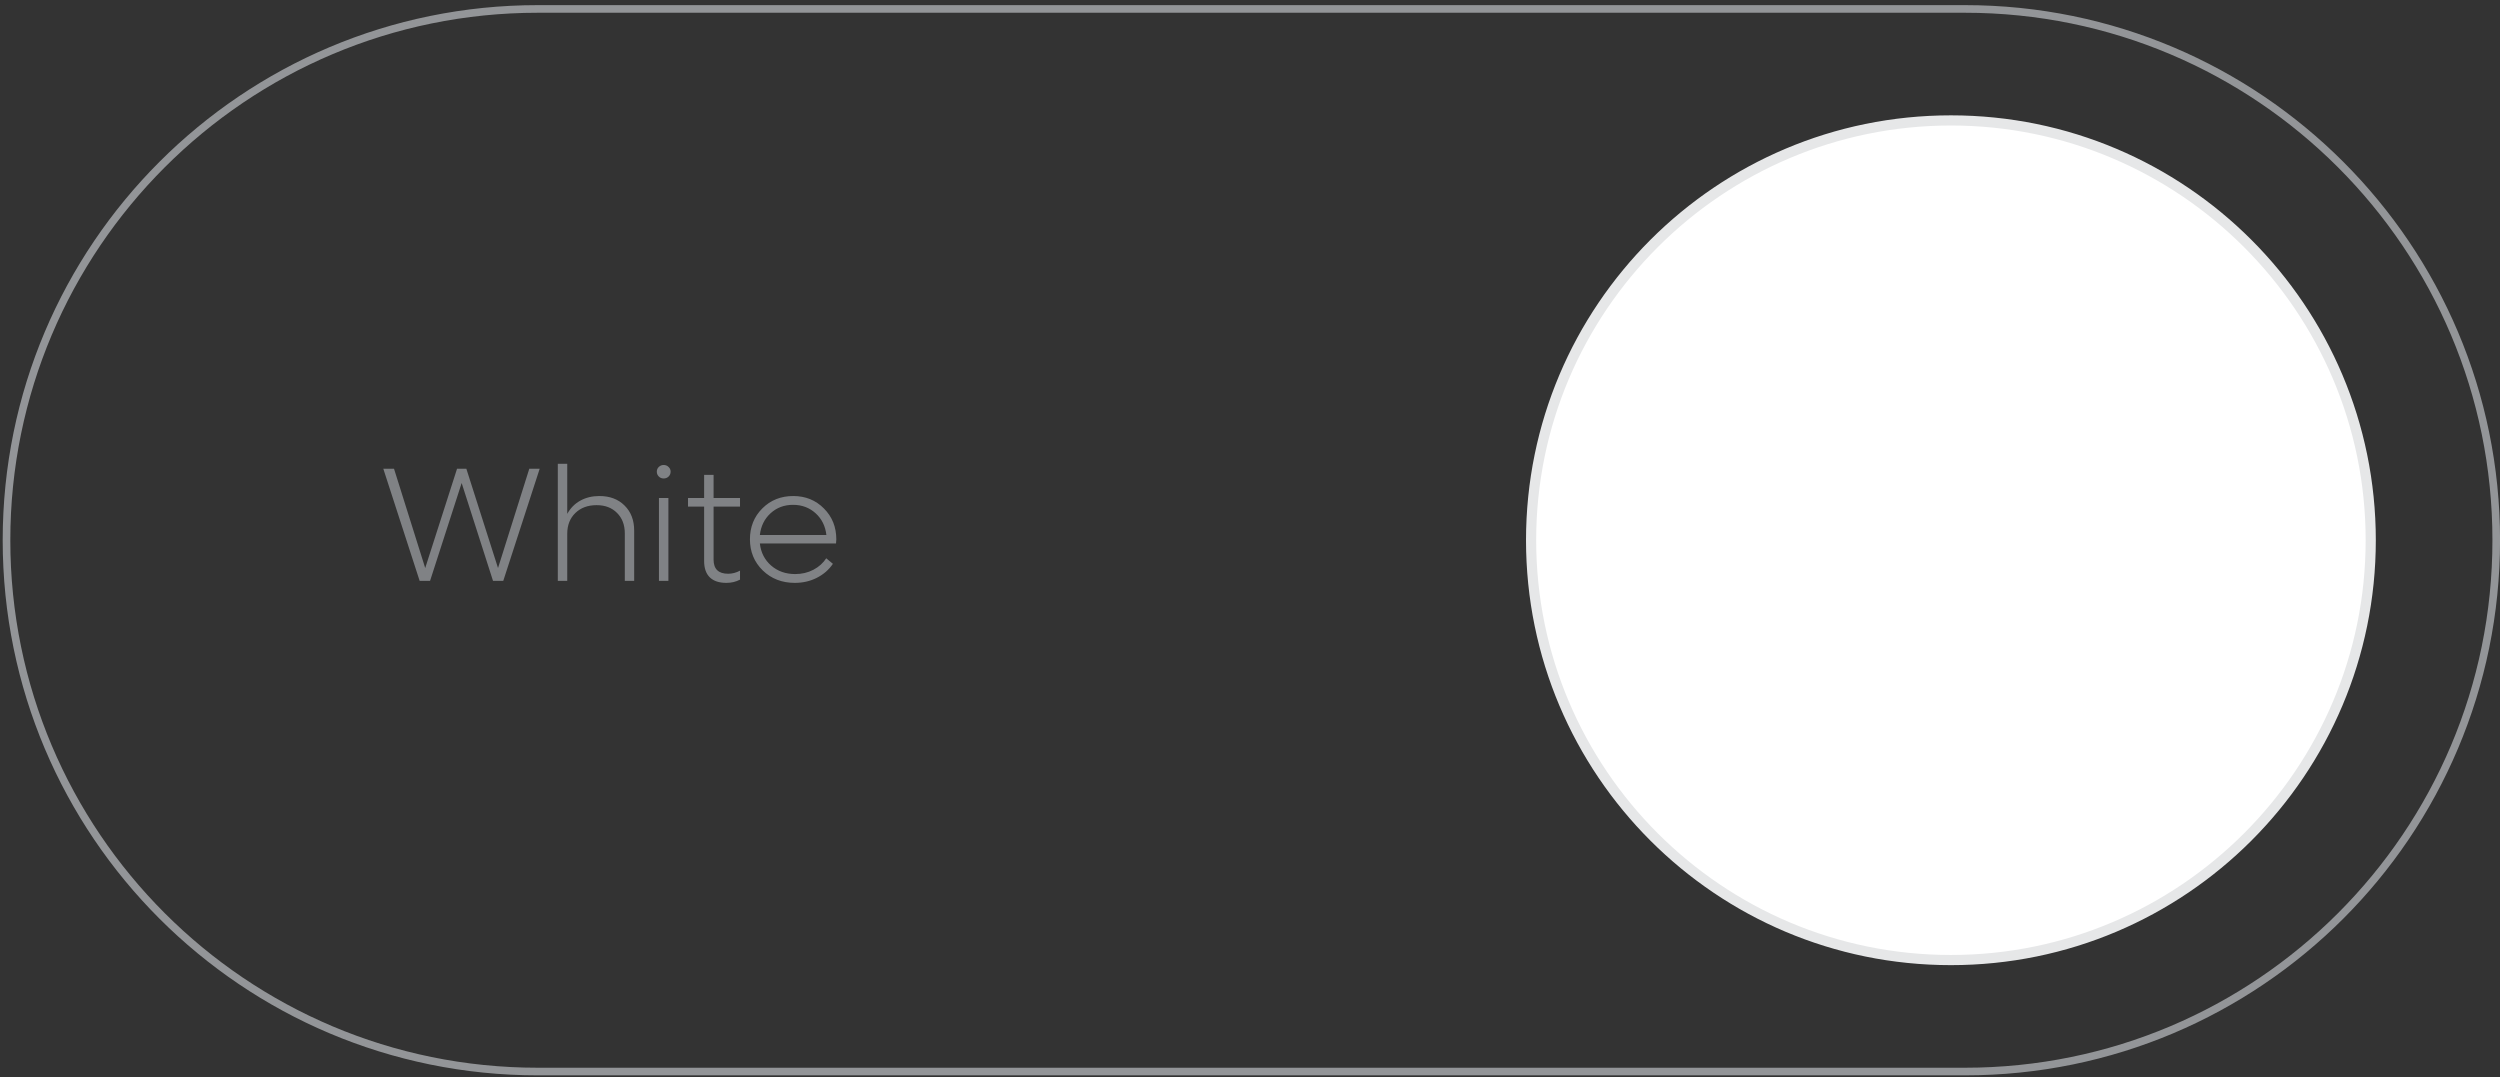
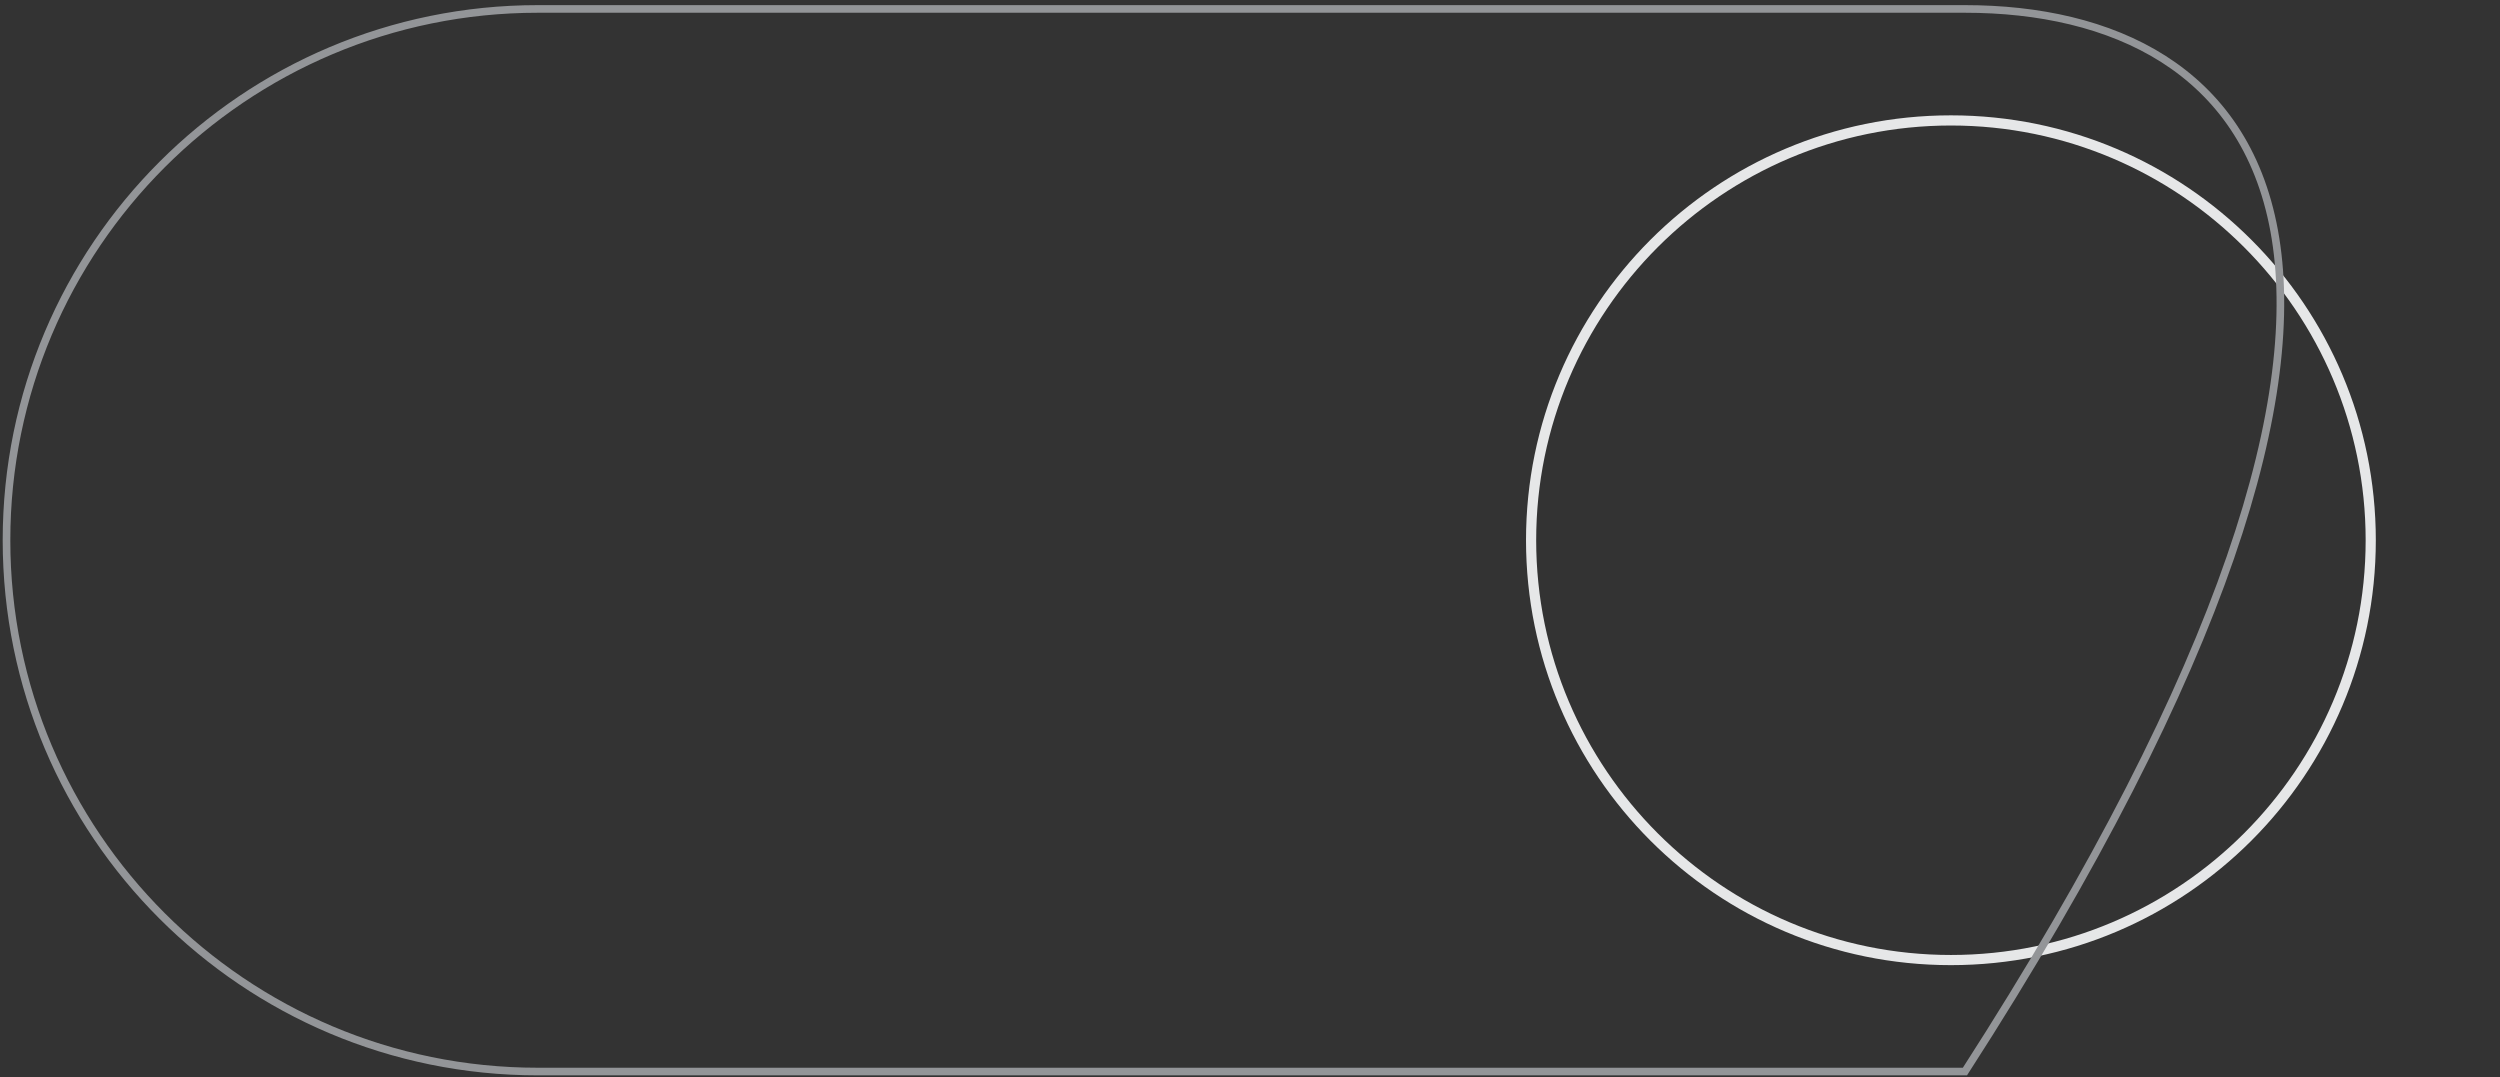
<svg xmlns="http://www.w3.org/2000/svg" width="246" height="106" viewBox="0 0 246 106" fill="none">
  <rect x="0" y="0" width="246" height="106" fill="#333333" stroke="none" />
-   <path d="M191.97 94.48C169.19 94.48 150.66 75.95 150.66 53.17C150.66 30.39 169.19 11.86 191.97 11.86C214.75 11.86 233.28 30.39 233.28 53.17C233.28 75.95 214.75 94.48 191.97 94.48Z" fill="white" />
  <path d="M191.97 12.35C214.47 12.35 232.78 30.66 232.78 53.16C232.78 75.66 214.47 93.97 191.97 93.97C169.47 93.97 151.16 75.66 151.16 53.16C151.16 30.66 169.47 12.35 191.97 12.35ZM191.97 11.35C168.88 11.35 150.16 30.07 150.16 53.16C150.16 76.25 168.88 94.97 191.97 94.97C215.06 94.97 233.78 76.25 233.78 53.16C233.78 30.07 215.06 11.35 191.97 11.35Z" fill="#E6E7E8" />
-   <path d="M193.35 0.88H52.92C24.047 0.88 0.64 24.287 0.64 53.16C0.64 82.034 24.047 105.44 52.92 105.44H193.35C222.224 105.44 245.63 82.034 245.63 53.16C245.63 24.287 222.224 0.88 193.35 0.88Z" stroke="#939598" stroke-width="0.75" stroke-miterlimit="10" />
-   <path d="M52.083 46.121H53.106L49.52 57.16H48.513L45.427 47.527L42.317 57.16H41.294L37.716 46.121H38.77L41.841 55.895L44.974 46.121H45.888L49.005 55.895L52.083 46.121ZM58.981 48.809C60.008 48.809 60.833 49.121 61.458 49.746C62.088 50.366 62.403 51.189 62.403 52.215V57.16H61.481V52.488C61.481 51.65 61.226 50.978 60.716 50.473C60.211 49.962 59.541 49.707 58.708 49.707C57.843 49.707 57.145 49.965 56.614 50.48C56.083 50.996 55.817 51.676 55.817 52.52V57.16H54.888V45.637H55.817V50.566C56.125 50.004 56.549 49.572 57.091 49.27C57.638 48.962 58.268 48.809 58.981 48.809ZM65.302 47.082C65.114 47.082 64.955 47.017 64.825 46.887C64.695 46.757 64.63 46.598 64.63 46.41C64.63 46.228 64.695 46.074 64.825 45.949C64.961 45.819 65.12 45.754 65.302 45.754C65.495 45.754 65.656 45.819 65.786 45.949C65.921 46.074 65.989 46.228 65.989 46.41C65.989 46.603 65.921 46.764 65.786 46.895C65.656 47.02 65.495 47.082 65.302 47.082ZM64.841 57.16V49.004H65.77V57.16H64.841ZM72.817 49.848H70.216V55.066C70.216 55.993 70.695 56.457 71.653 56.457C72.049 56.457 72.437 56.355 72.817 56.152V57.035C72.416 57.249 71.968 57.355 71.474 57.355C70.765 57.355 70.224 57.176 69.849 56.816C69.474 56.452 69.286 55.915 69.286 55.207V49.848H67.7V49.004H69.286V46.73H70.216V49.004H72.817V49.848ZM82.294 53.082C82.294 53.181 82.284 53.314 82.263 53.48H74.77C74.87 54.366 75.239 55.09 75.88 55.652C76.526 56.21 77.315 56.488 78.247 56.488C78.898 56.488 79.495 56.348 80.036 56.066C80.578 55.78 81 55.402 81.302 54.934L81.958 55.48C81.562 56.064 81.036 56.522 80.38 56.855C79.724 57.189 79 57.355 78.208 57.355C76.948 57.355 75.895 56.947 75.052 56.129C74.213 55.306 73.794 54.285 73.794 53.066C73.794 51.853 74.2 50.84 75.013 50.027C75.825 49.215 76.838 48.809 78.052 48.809C79.26 48.809 80.268 49.217 81.075 50.035C81.888 50.848 82.294 51.863 82.294 53.082ZM80.255 50.504C79.645 49.952 78.906 49.676 78.036 49.676C77.166 49.676 76.429 49.952 75.825 50.504C75.221 51.056 74.87 51.77 74.77 52.645H81.317C81.218 51.77 80.864 51.056 80.255 50.504Z" fill="#808285" />
+   <path d="M193.35 0.88H52.92C24.047 0.88 0.64 24.287 0.64 53.16C0.64 82.034 24.047 105.44 52.92 105.44H193.35C245.63 24.287 222.224 0.88 193.35 0.88Z" stroke="#939598" stroke-width="0.75" stroke-miterlimit="10" />
</svg>